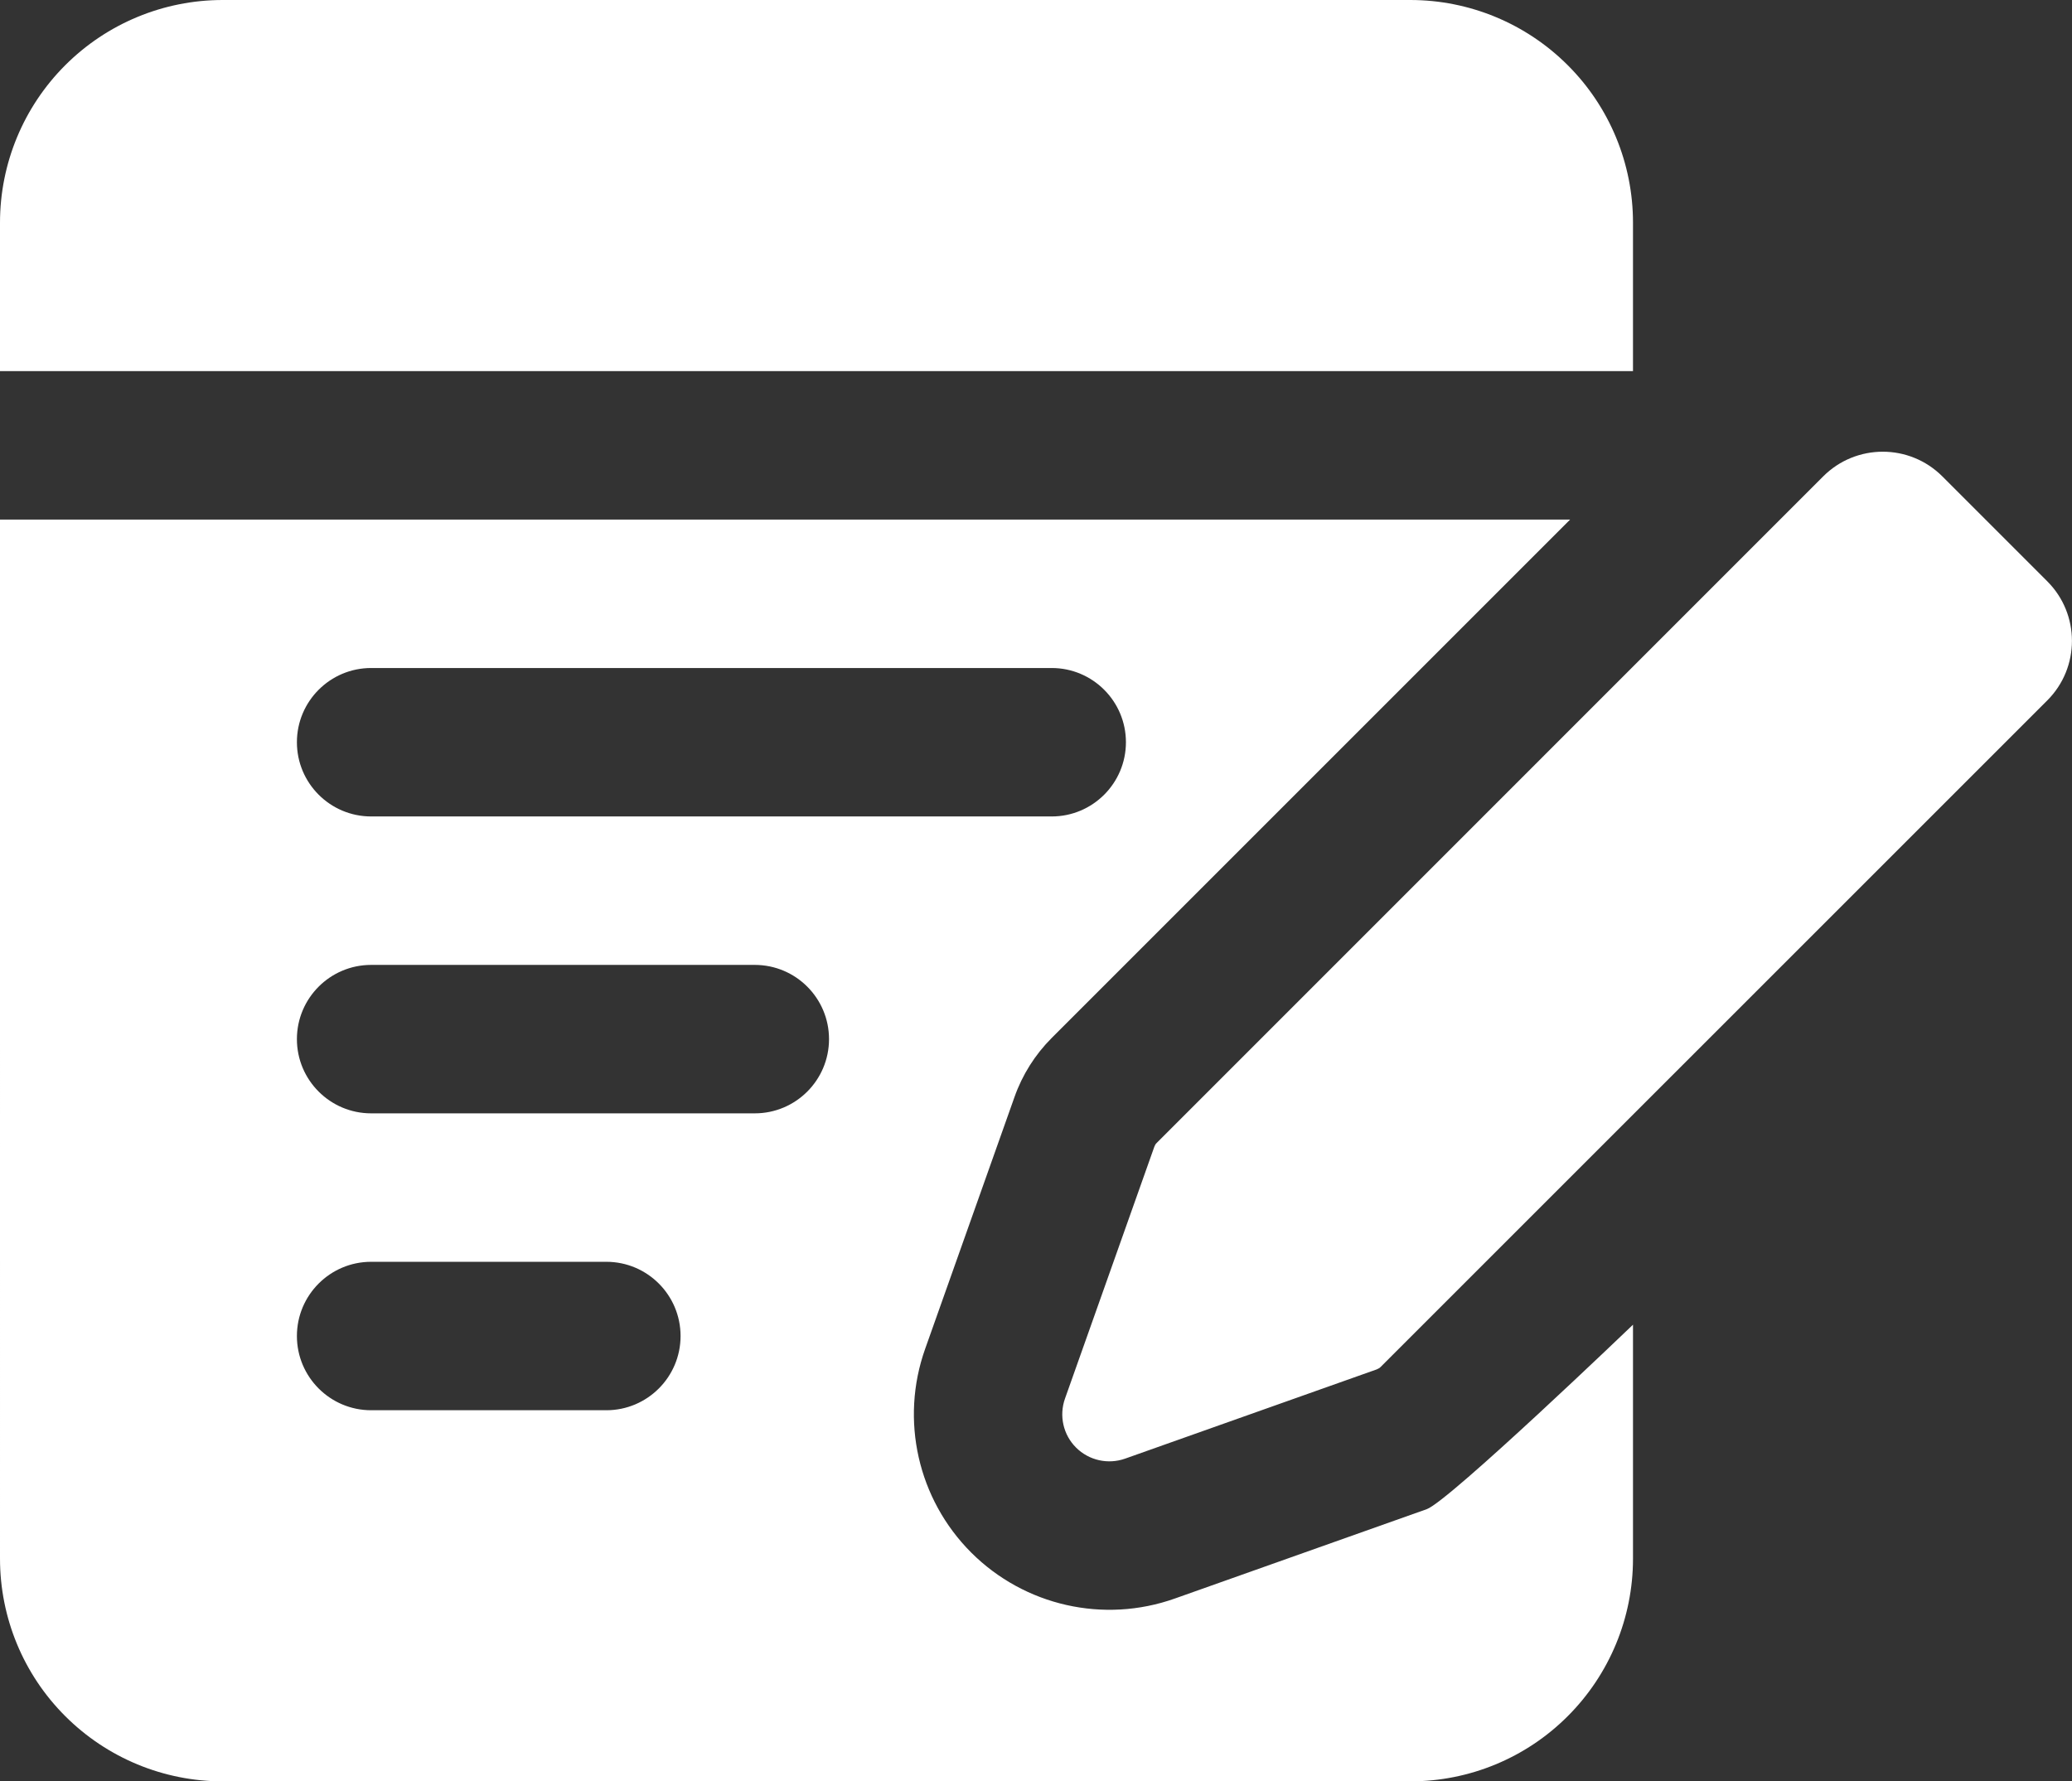
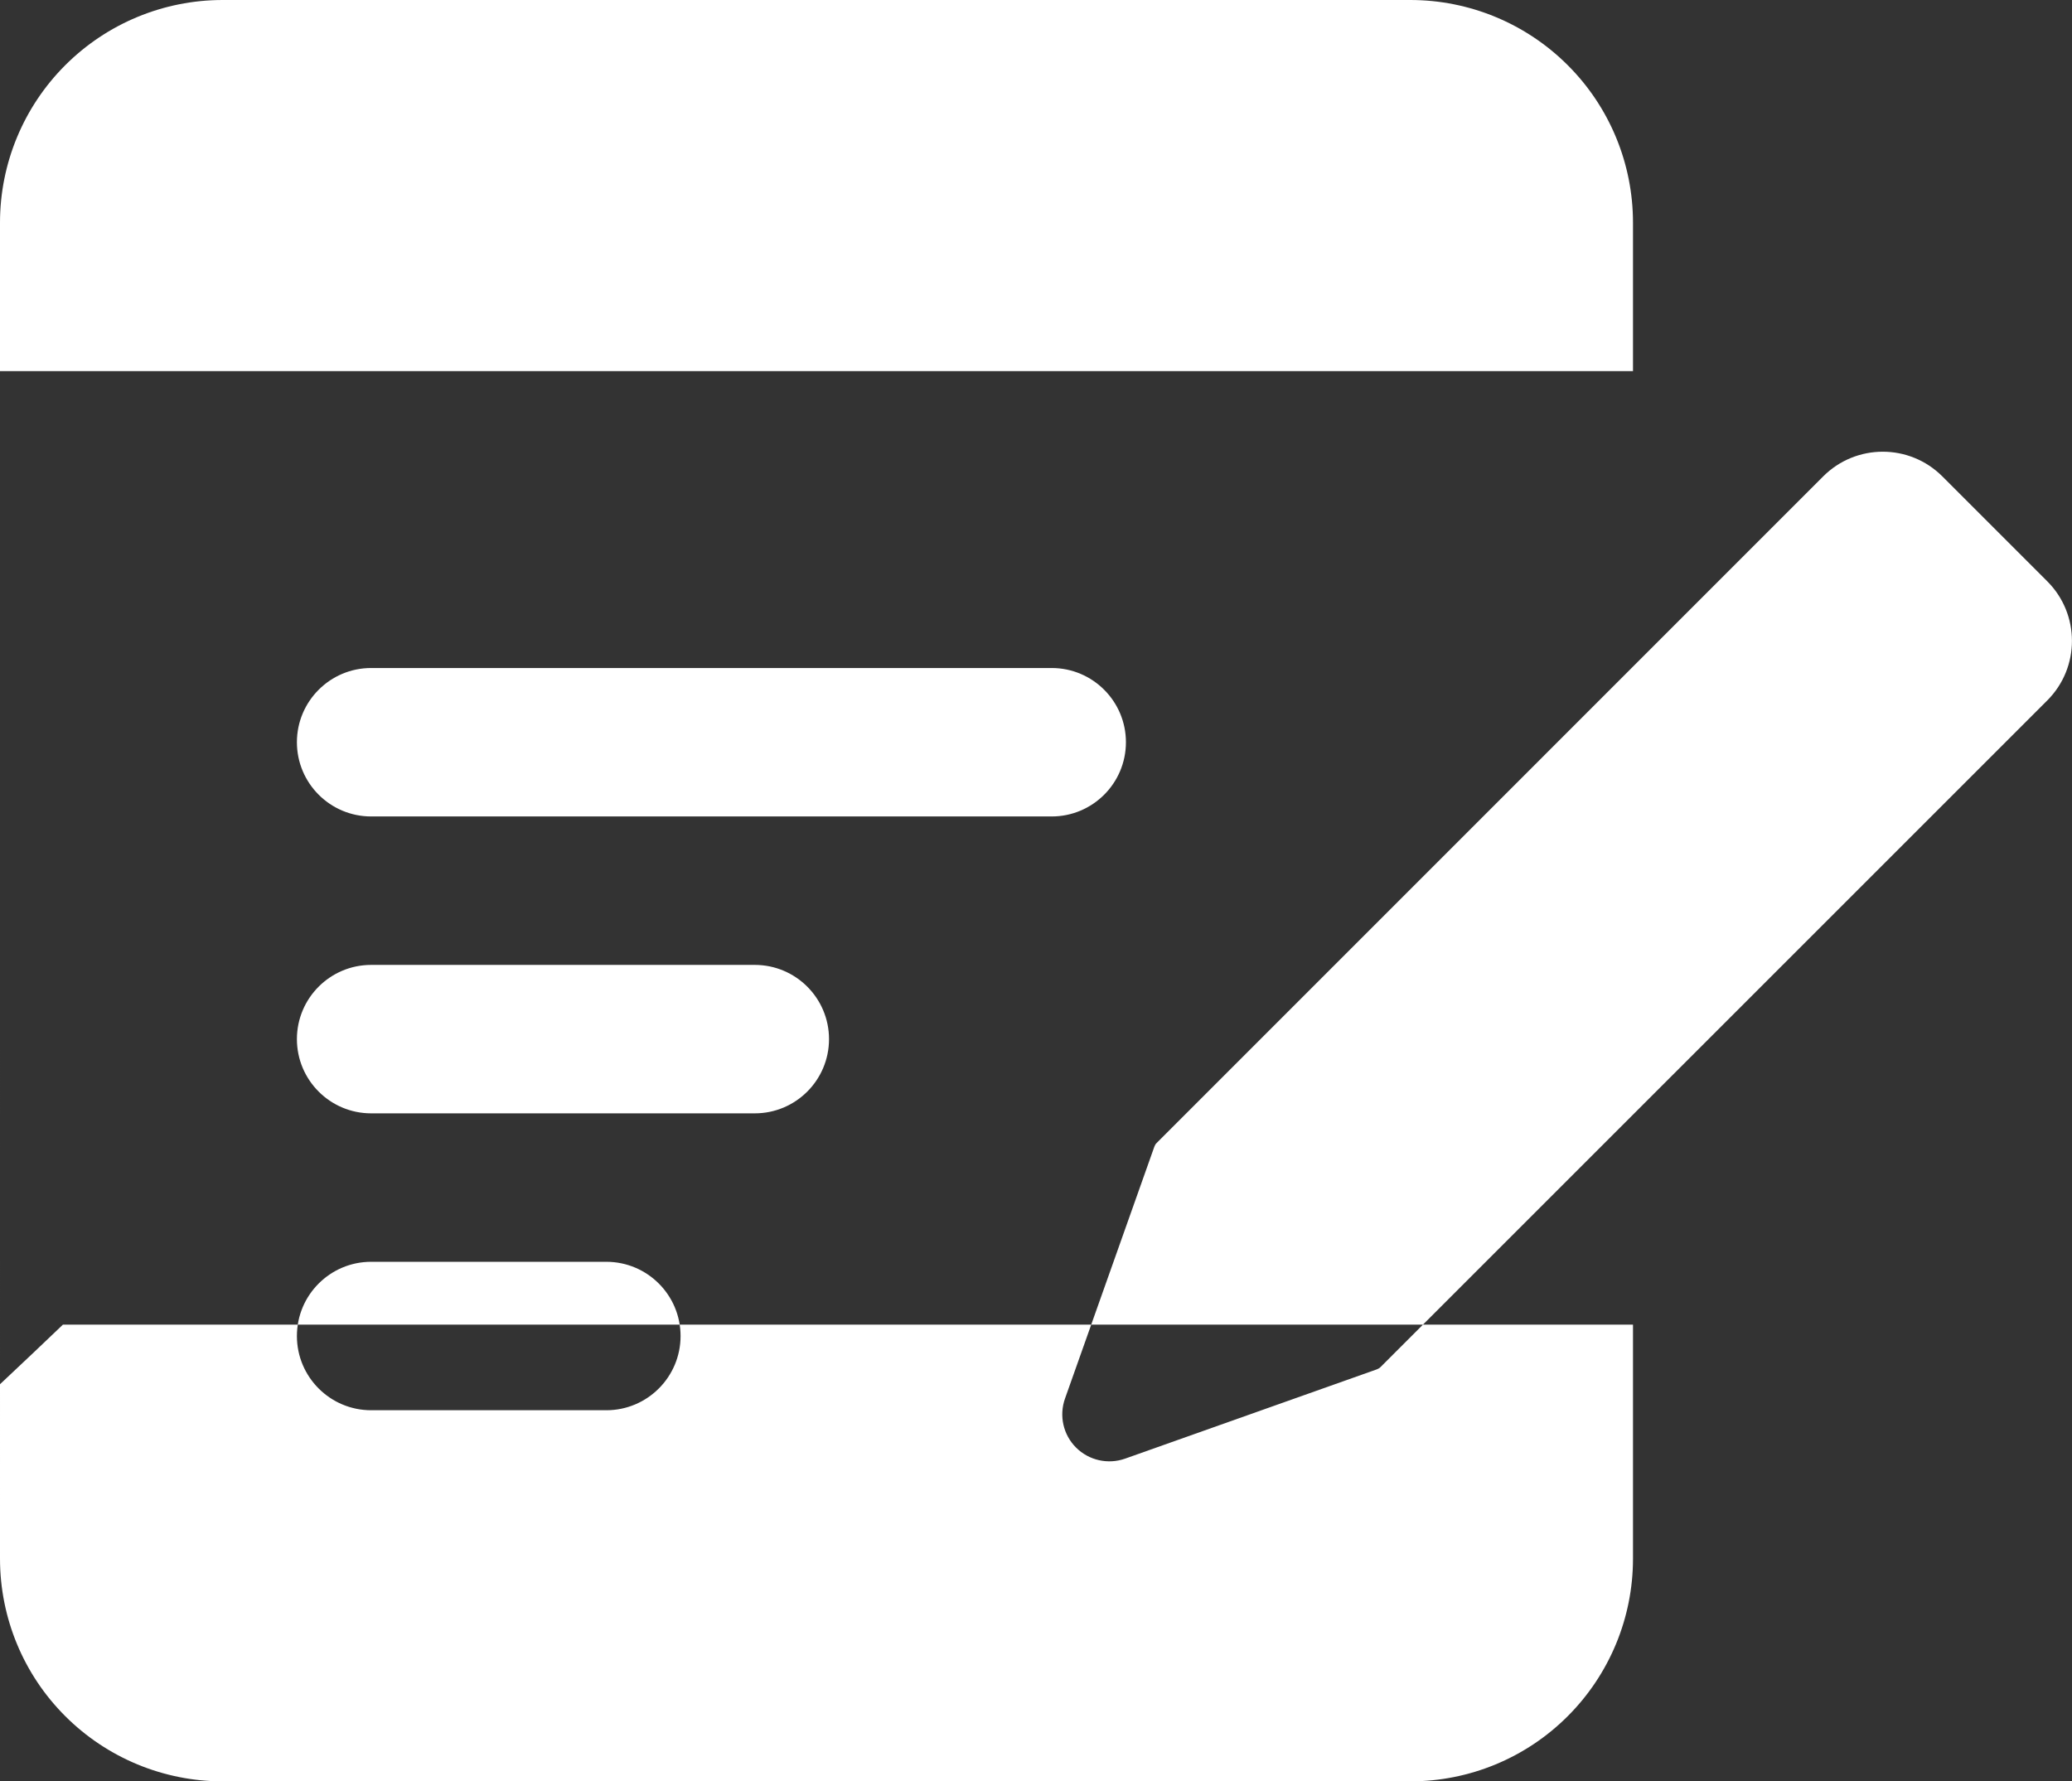
<svg xmlns="http://www.w3.org/2000/svg" id="Layer_1" data-name="Layer 1" viewBox="0 0 446.63 384">
  <rect x="0" y="0" width="446.63" height="384" fill="#333333" stroke="none" />
  <defs>
    <style>
      .cls-1 {
        fill: #fff;
        fill-rule: evenodd;
      }
    </style>
  </defs>
-   <path class="cls-1" d="M296.83,295.17l-54.3,19.26c-3.7,1.31-7.81.38-10.58-2.38s-3.7-6.88-2.38-10.58l19.26-54.3c.11-.3.27-.58.51-.8l143.66-143.68c7.09-7.09,18.59-7.09,25.68,0l22.62,22.62c7.09,7.09,7.09,18.59,0,25.68l-143.68,143.66c-.22.24-.5.4-.8.51h0ZM352,285.55v50.45c0,12.74-5.06,24.94-14.06,33.94-8.99,9.01-21.2,14.06-33.94,14.06H48c-12.74,0-24.94-5.06-33.94-14.06-9.01-8.99-14.06-21.2-14.06-33.94V112h338.45l-111.74,111.74c-3.58,3.58-6.34,7.94-8.03,12.74l-19.26,54.29c-5.44,15.33-1.57,32.4,9.92,43.9,11.5,11.49,28.58,15.36,43.9,9.92l54.29-19.26c4.8-1.7,44.48-39.78,44.48-39.78ZM80,304h50.7c8.83,0,16-7.17,16-16s-7.17-16-16-16h-50.7c-8.83,0-16,7.17-16,16s7.17,16,16,16ZM80,240h82.7c8.83,0,16-7.17,16-16s-7.17-16-16-16h-82.7c-8.83,0-16,7.17-16,16s7.17,16,16,16ZM80,176h146.7c8.83,0,16-7.17,16-16s-7.17-16-16-16H80c-8.83,0-16,7.17-16,16s7.17,16,16,16h0ZM0,80v-32c0-12.74,5.06-24.94,14.06-33.94C23.06,5.06,35.26,0,48,0h256c12.74,0,24.94,5.06,33.94,14.06,9.01,8.99,14.06,21.2,14.06,33.94v32H0Z" />
+   <path class="cls-1" d="M296.83,295.17l-54.3,19.26c-3.7,1.31-7.81.38-10.58-2.38s-3.7-6.88-2.38-10.58l19.26-54.3c.11-.3.27-.58.51-.8l143.66-143.68c7.09-7.09,18.59-7.09,25.68,0l22.62,22.62c7.09,7.09,7.09,18.59,0,25.68l-143.68,143.66c-.22.24-.5.4-.8.51h0ZM352,285.55v50.45c0,12.74-5.06,24.94-14.06,33.94-8.99,9.01-21.2,14.06-33.94,14.06H48c-12.74,0-24.94-5.06-33.94-14.06-9.01-8.99-14.06-21.2-14.06-33.94V112l-111.74,111.74c-3.58,3.58-6.34,7.94-8.03,12.74l-19.26,54.29c-5.44,15.33-1.57,32.4,9.92,43.9,11.5,11.49,28.58,15.36,43.9,9.92l54.29-19.26c4.8-1.7,44.48-39.78,44.48-39.78ZM80,304h50.7c8.83,0,16-7.17,16-16s-7.17-16-16-16h-50.7c-8.83,0-16,7.17-16,16s7.17,16,16,16ZM80,240h82.7c8.83,0,16-7.17,16-16s-7.17-16-16-16h-82.7c-8.83,0-16,7.17-16,16s7.17,16,16,16ZM80,176h146.7c8.83,0,16-7.17,16-16s-7.17-16-16-16H80c-8.83,0-16,7.17-16,16s7.17,16,16,16h0ZM0,80v-32c0-12.74,5.06-24.94,14.06-33.94C23.06,5.06,35.26,0,48,0h256c12.74,0,24.94,5.06,33.94,14.06,9.01,8.99,14.06,21.2,14.06,33.94v32H0Z" />
</svg>